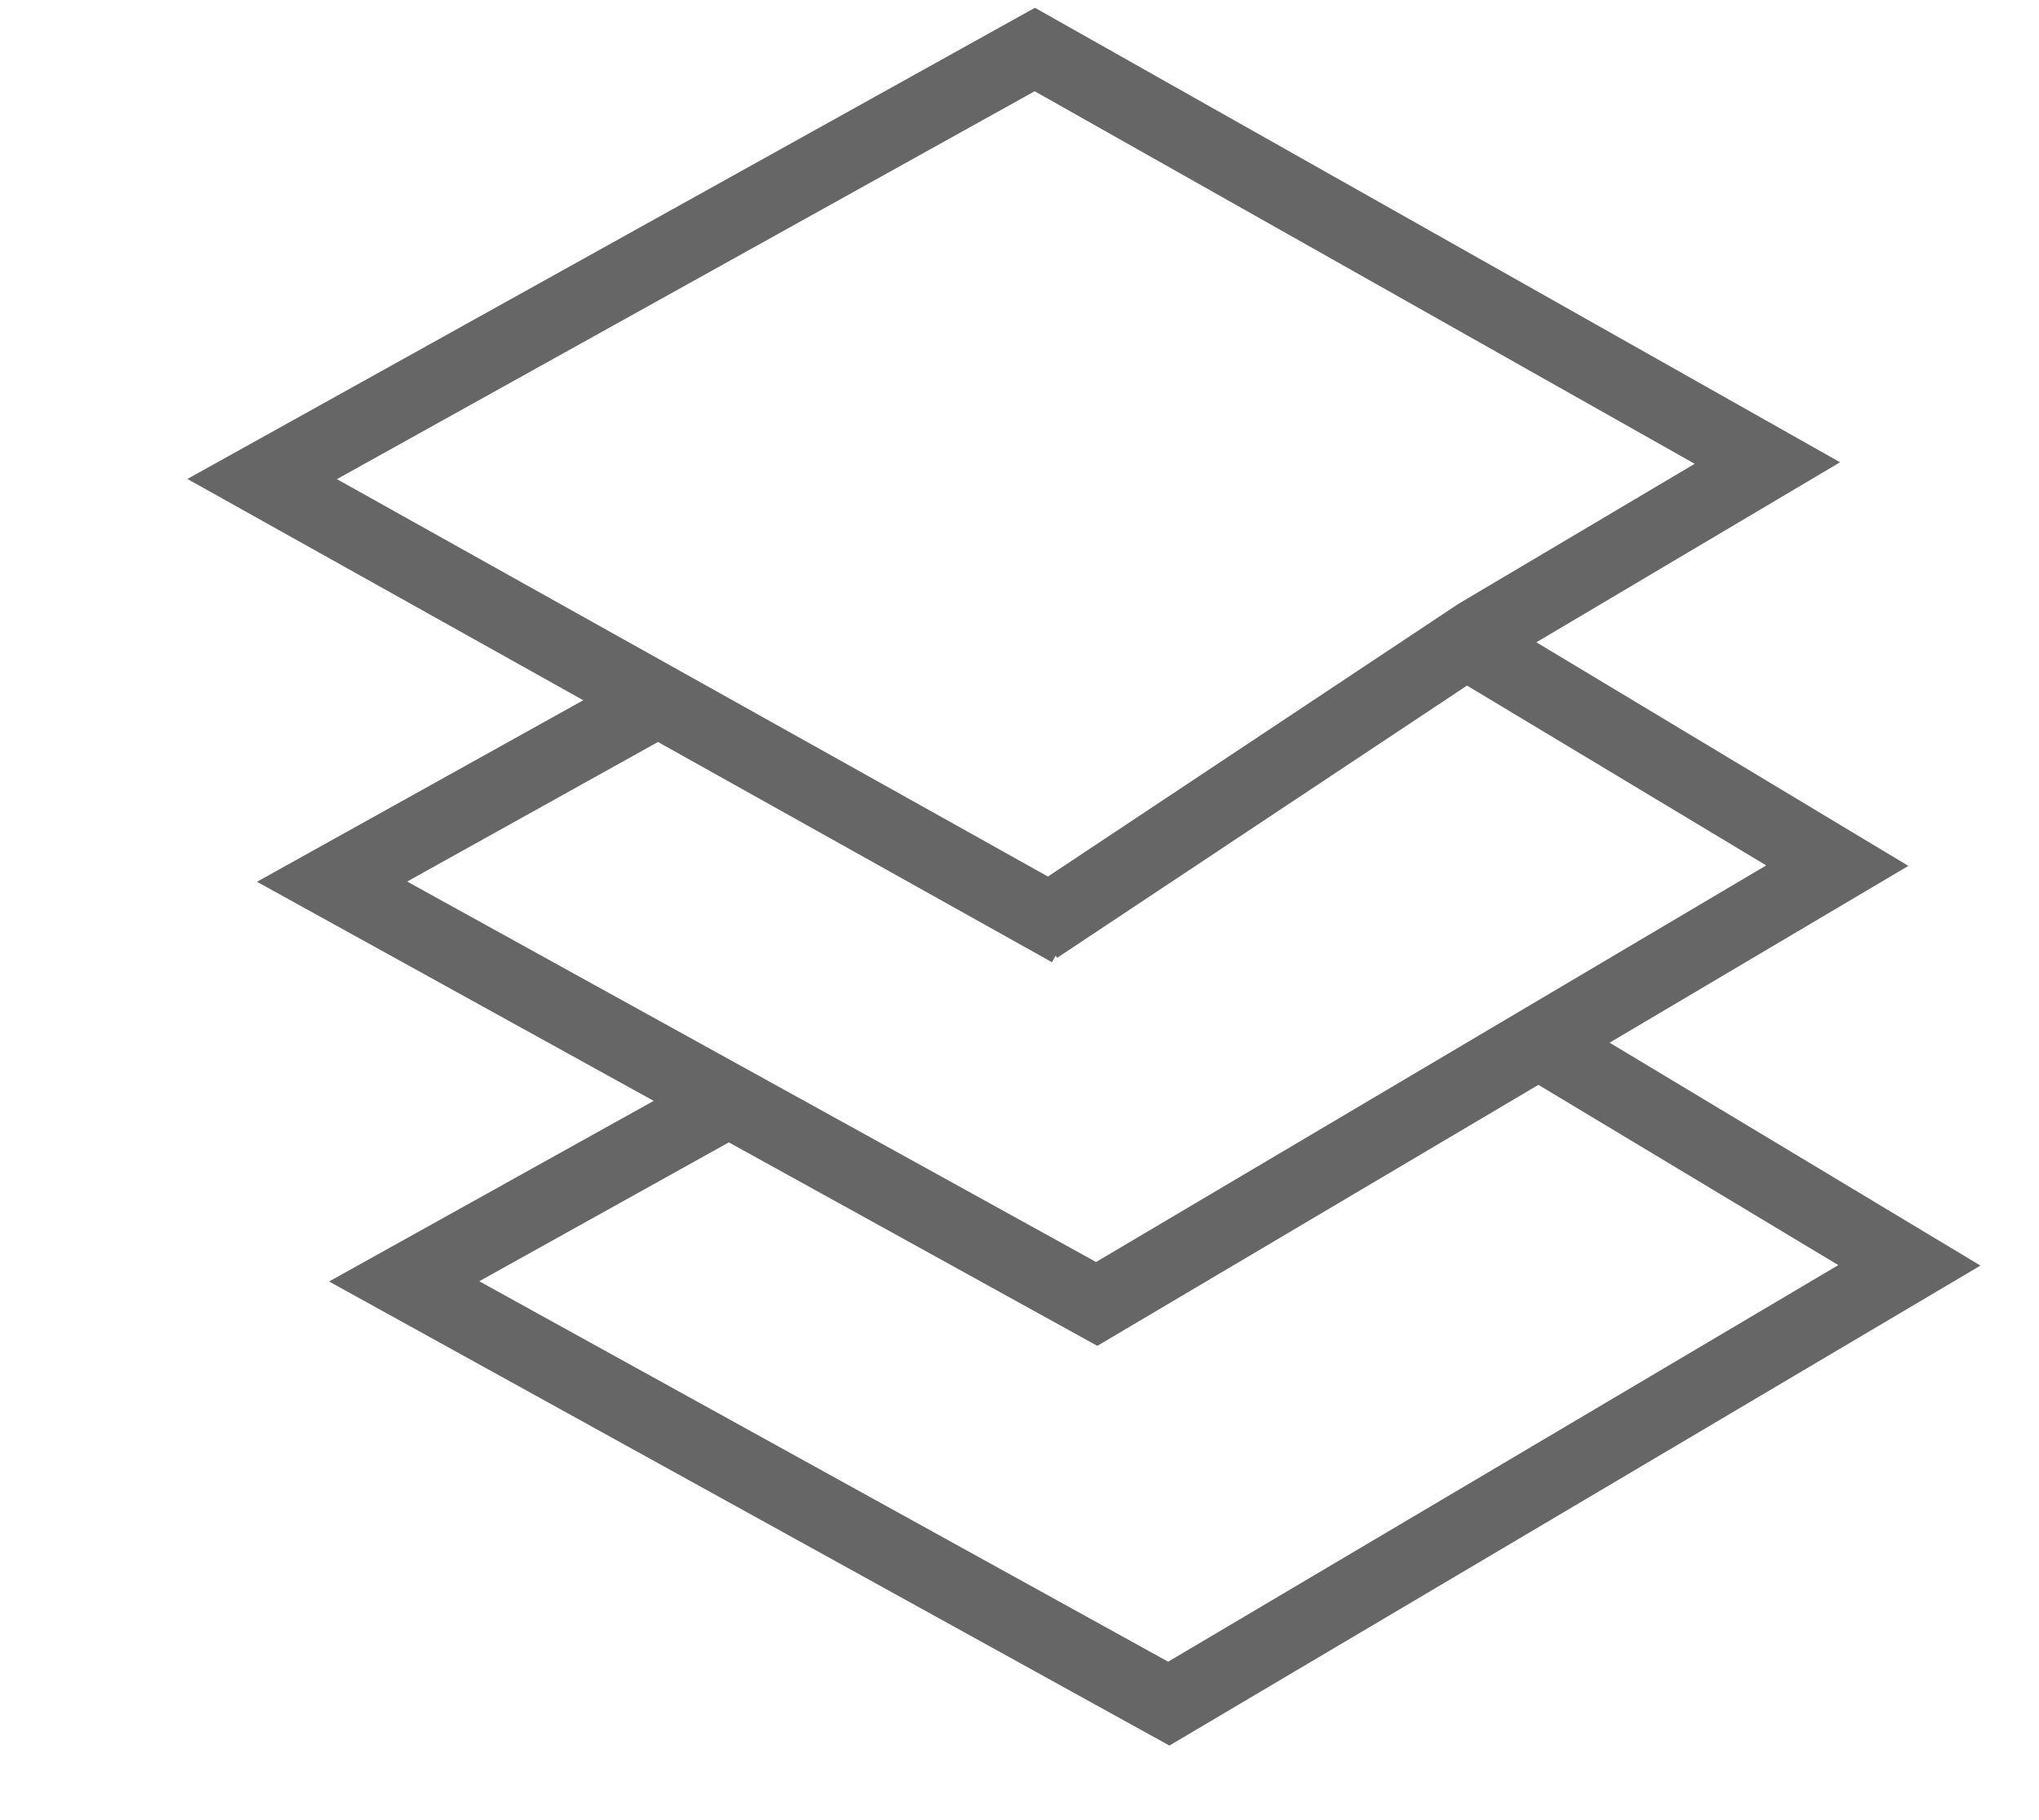
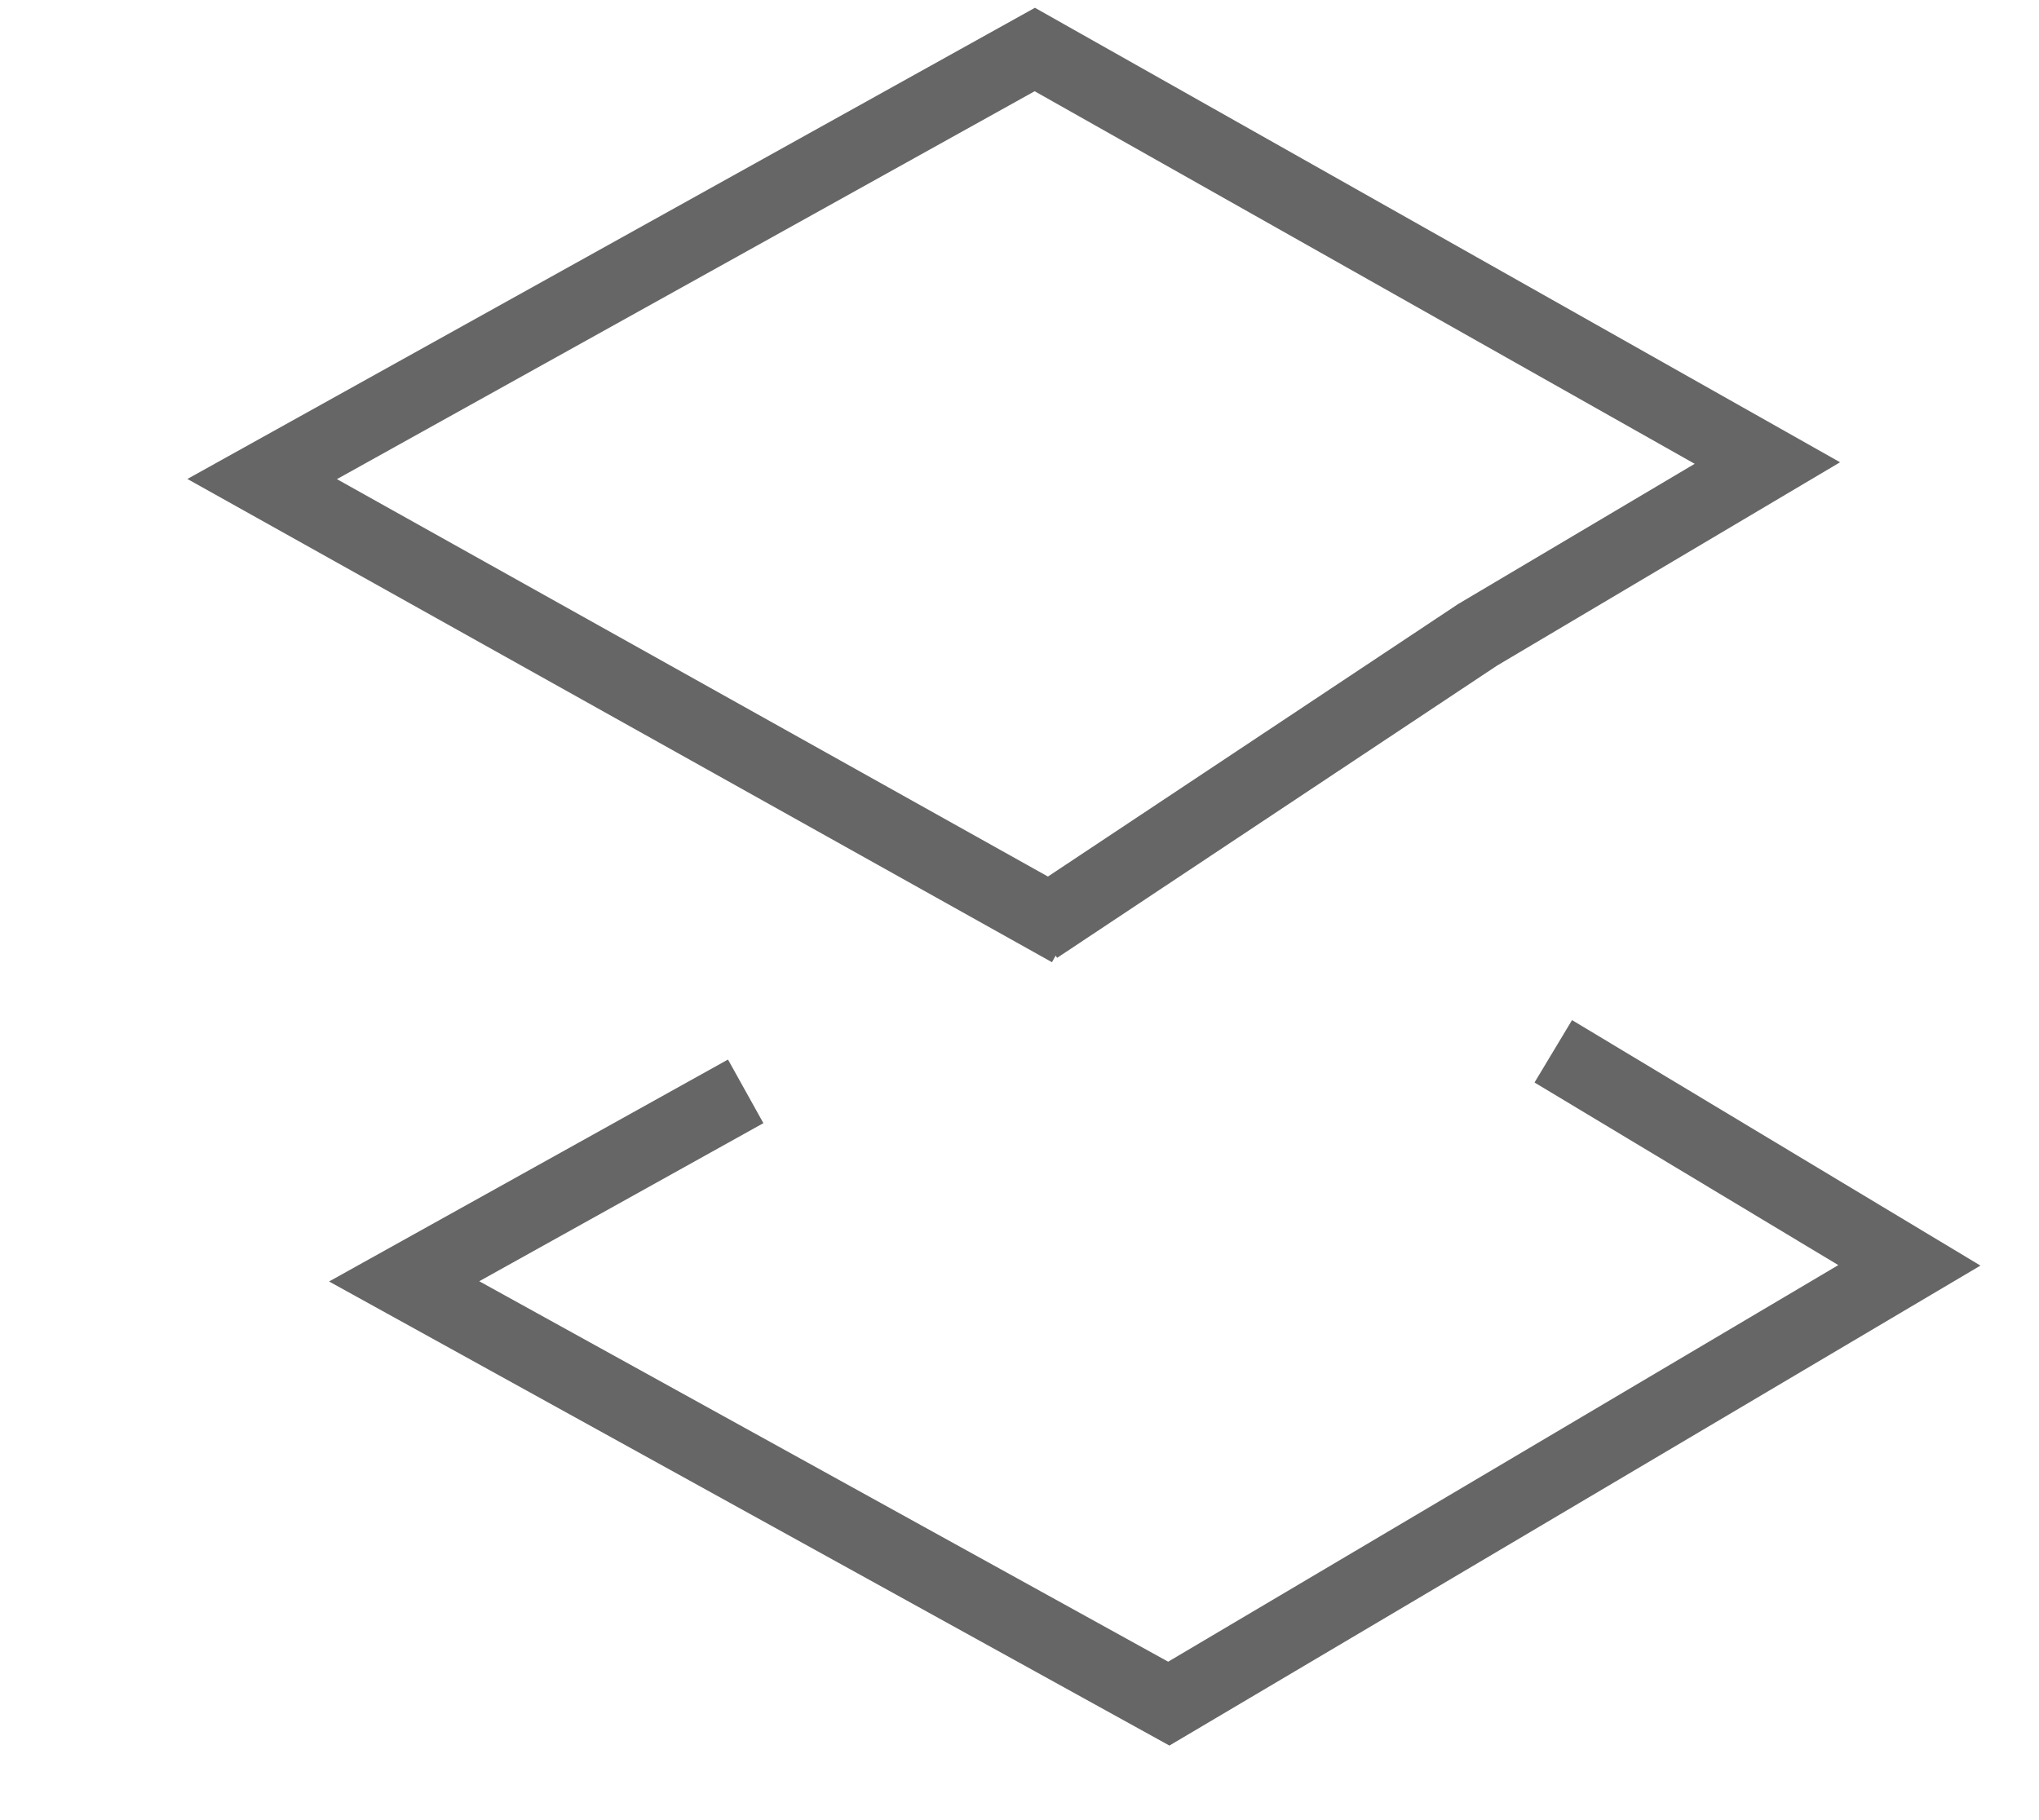
<svg xmlns="http://www.w3.org/2000/svg" version="1.1" id="Layer_1" x="0px" y="0px" viewBox="0 0 28 25" style="enable-background:new 0 0 28 25;" xml:space="preserve">
  <style type="text/css"> .st0{fill:none;stroke:#666666;stroke-miterlimit:10;} .st1{fill:none;stroke:#666666;stroke-width:0.25;stroke-miterlimit:10;} .st2{fill:#666666;} .st3{fill:#666666;stroke:#666666;stroke-width:0.25;stroke-miterlimit:10;} </style>
  <polyline class="st0" points="14.69,12.78 3.6,6.58 14.21,0.68 24.27,6.36 20.29,8.72 14.24,12.74 " />
-   <polyline class="st0" points="20.34,8.95 25.23,11.89 15.06,17.91 4.56,12.11 9.25,9.5 " />
  <polyline class="st0" points="21.33,14.44 26.22,17.38 16.05,23.4 5.55,17.6 10.24,14.99 " />
</svg>